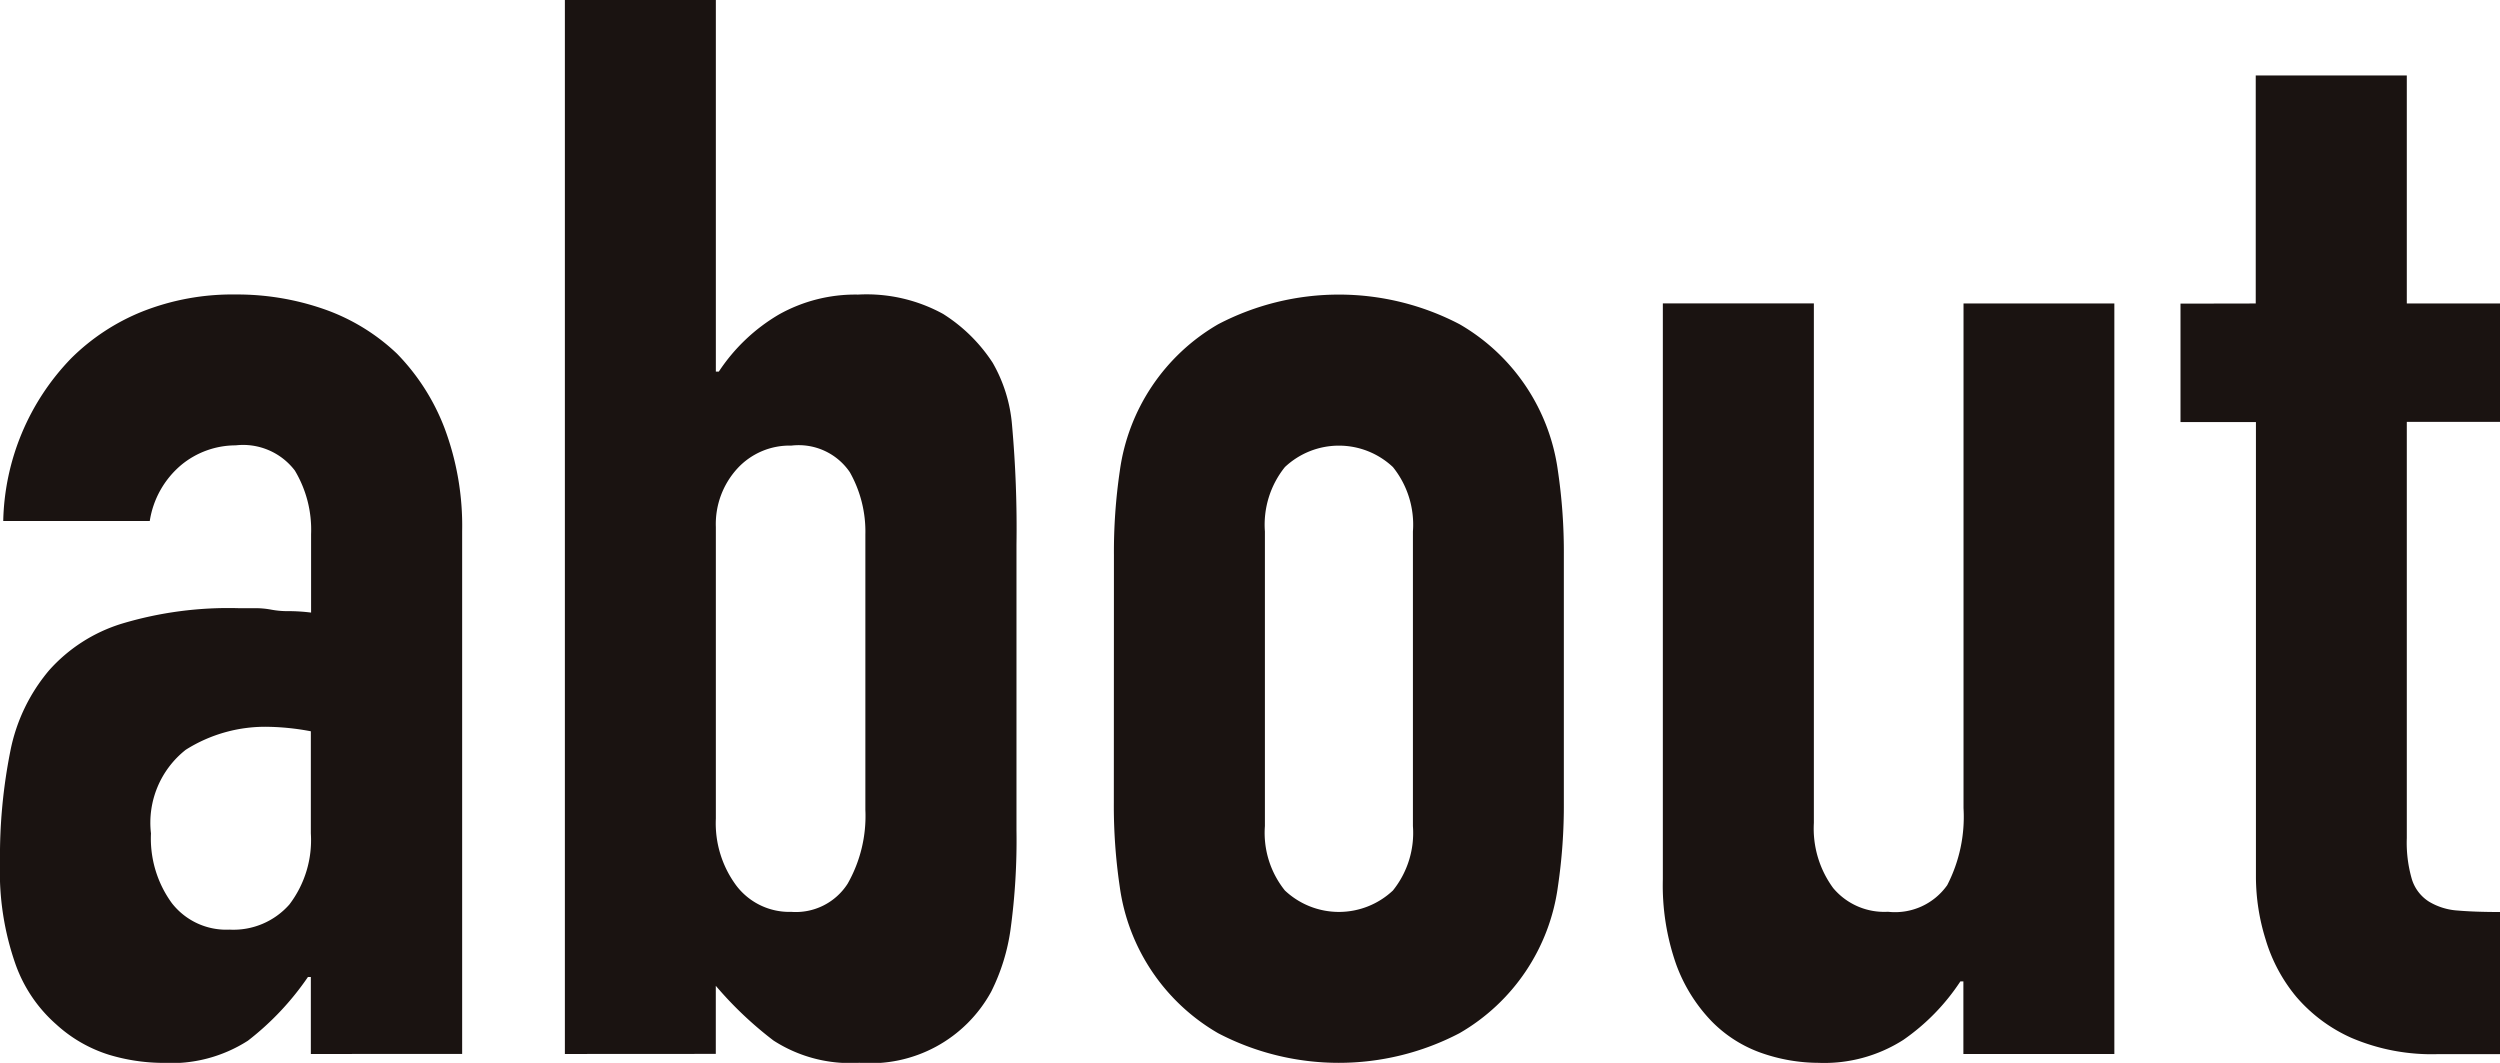
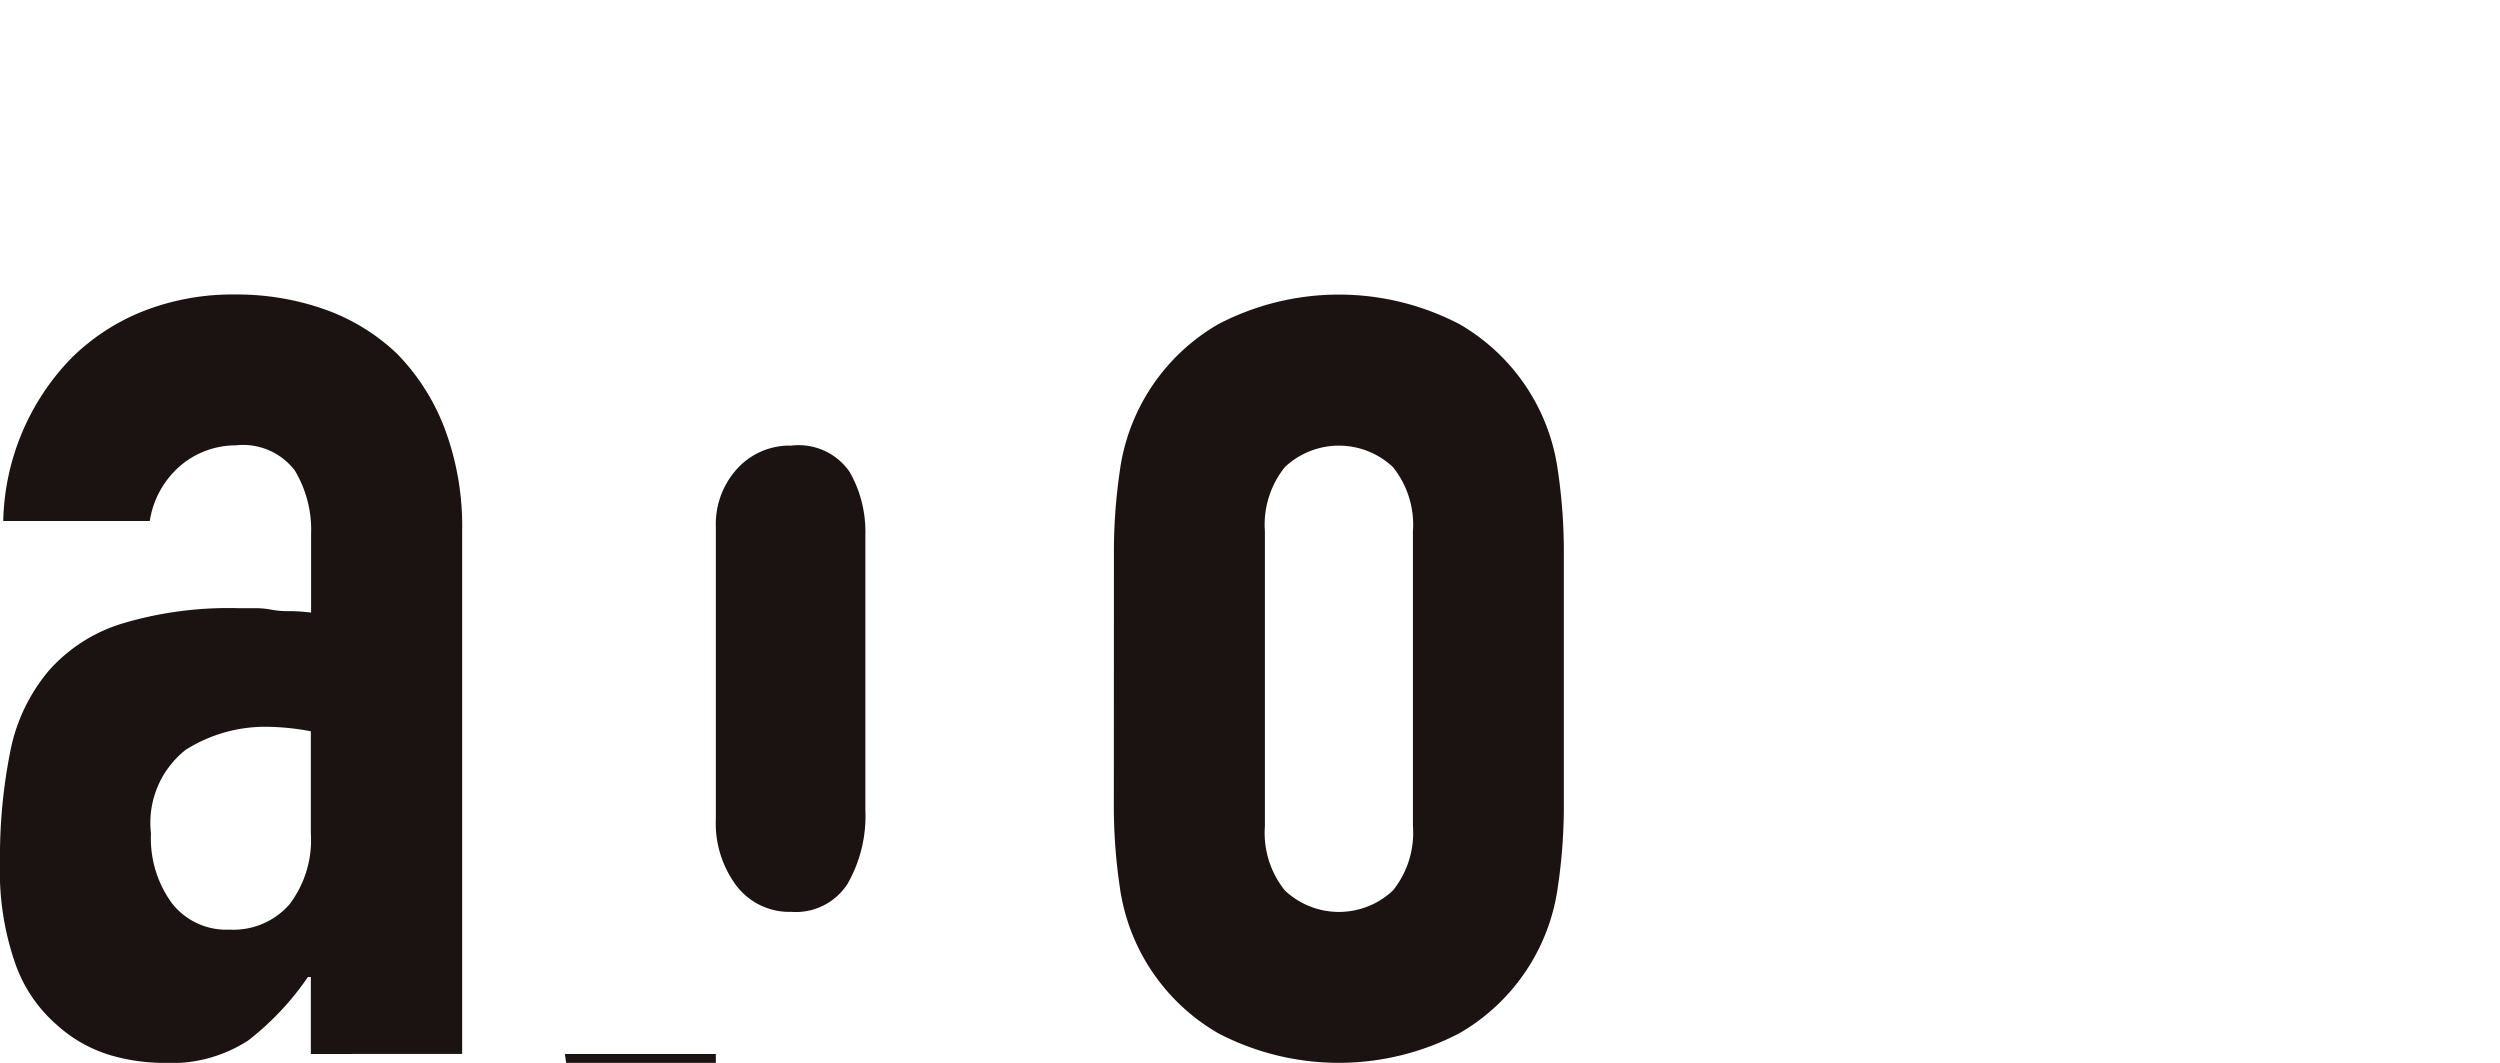
<svg xmlns="http://www.w3.org/2000/svg" width="51.666" height="21.966" viewBox="0 0 51.666 21.966">
  <g transform="translate(-679.404 -132.572)">
    <path d="M685.828,154.354v-1.591h-.06a5.79,5.79,0,0,1-1.24,1.316,2.933,2.933,0,0,1-1.758.459,3.921,3.921,0,0,1-1.118-.169,2.894,2.894,0,0,1-1.086-.627,2.978,2.978,0,0,1-.84-1.239,5.764,5.764,0,0,1-.322-2.1,11.119,11.119,0,0,1,.214-2.31,3.685,3.685,0,0,1,.8-1.667,3.315,3.315,0,0,1,1.5-.964,7.66,7.66,0,0,1,2.416-.321h.337a1.768,1.768,0,0,1,.337.03,1.84,1.84,0,0,0,.367.031,3.776,3.776,0,0,1,.458.03v-1.621a2.377,2.377,0,0,0-.336-1.315,1.345,1.345,0,0,0-1.223-.52,1.77,1.77,0,0,0-1.118.4,1.89,1.89,0,0,0-.657,1.163h-3.028a4.982,4.982,0,0,1,1.407-3.365,4.425,4.425,0,0,1,1.468-.964,5.045,5.045,0,0,1,1.928-.352,5.444,5.444,0,0,1,1.835.306,4.189,4.189,0,0,1,1.5.918,4.49,4.49,0,0,1,.979,1.53,5.751,5.751,0,0,1,.367,2.141v10.8Zm0-6.669a5.144,5.144,0,0,0-.856-.092,3.073,3.073,0,0,0-1.729.474,1.92,1.92,0,0,0-.719,1.729,2.267,2.267,0,0,0,.429,1.437,1.423,1.423,0,0,0,1.193.551,1.54,1.54,0,0,0,1.239-.52,2.195,2.195,0,0,0,.443-1.468Z" fill="#1a1311" />
-     <path d="M691.078,154.354V132.572h3.12v7.679h.062a3.776,3.776,0,0,1,1.239-1.178,3.227,3.227,0,0,1,1.637-.413,3.283,3.283,0,0,1,1.759.4,3.354,3.354,0,0,1,1.024,1.009,3.084,3.084,0,0,1,.4,1.286,23.949,23.949,0,0,1,.092,2.477v5.9a13.629,13.629,0,0,1-.123,2.05,4.139,4.139,0,0,1-.4,1.285,2.84,2.84,0,0,1-2.723,1.469,2.92,2.92,0,0,1-1.774-.459,7.642,7.642,0,0,1-1.194-1.132v1.407Zm6.21-10.738a2.494,2.494,0,0,0-.321-1.285,1.278,1.278,0,0,0-1.208-.55,1.464,1.464,0,0,0-1.117.474,1.7,1.7,0,0,0-.444,1.208v6.027a2.158,2.158,0,0,0,.429,1.392,1.376,1.376,0,0,0,1.132.535,1.271,1.271,0,0,0,1.162-.581,2.829,2.829,0,0,0,.367-1.53Z" fill="#1a1311" />
+     <path d="M691.078,154.354h3.12v7.679h.062a3.776,3.776,0,0,1,1.239-1.178,3.227,3.227,0,0,1,1.637-.413,3.283,3.283,0,0,1,1.759.4,3.354,3.354,0,0,1,1.024,1.009,3.084,3.084,0,0,1,.4,1.286,23.949,23.949,0,0,1,.092,2.477v5.9a13.629,13.629,0,0,1-.123,2.05,4.139,4.139,0,0,1-.4,1.285,2.84,2.84,0,0,1-2.723,1.469,2.92,2.92,0,0,1-1.774-.459,7.642,7.642,0,0,1-1.194-1.132v1.407Zm6.21-10.738a2.494,2.494,0,0,0-.321-1.285,1.278,1.278,0,0,0-1.208-.55,1.464,1.464,0,0,0-1.117.474,1.7,1.7,0,0,0-.444,1.208v6.027a2.158,2.158,0,0,0,.429,1.392,1.376,1.376,0,0,0,1.132.535,1.271,1.271,0,0,0,1.162-.581,2.829,2.829,0,0,0,.367-1.53Z" fill="#1a1311" />
    <path d="M702.425,144.044a11.455,11.455,0,0,1,.122-1.743,4.148,4.148,0,0,1,2.034-3.029,5.384,5.384,0,0,1,4.986,0A4.138,4.138,0,0,1,711.6,142.3a11.441,11.441,0,0,1,.123,1.743v5.109a11.436,11.436,0,0,1-.123,1.744,4.138,4.138,0,0,1-2.035,3.029,5.384,5.384,0,0,1-4.986,0,4.148,4.148,0,0,1-2.034-3.029,11.45,11.45,0,0,1-.122-1.744Zm3.12,5.6a1.9,1.9,0,0,0,.413,1.331,1.628,1.628,0,0,0,2.233,0,1.9,1.9,0,0,0,.413-1.331v-6.088a1.9,1.9,0,0,0-.413-1.331,1.628,1.628,0,0,0-2.233,0,1.9,1.9,0,0,0-.413,1.331Z" fill="#1a1311" />
-     <path d="M723.1,138.844v15.51h-3.12v-1.5h-.062a4.419,4.419,0,0,1-1.178,1.208,3.035,3.035,0,0,1-1.759.475,3.6,3.6,0,0,1-1.163-.2,2.688,2.688,0,0,1-1.04-.658,3.336,3.336,0,0,1-.734-1.178,4.925,4.925,0,0,1-.275-1.759v-11.9h3.121v10.738a2.076,2.076,0,0,0,.4,1.346,1.376,1.376,0,0,0,1.132.489,1.319,1.319,0,0,0,1.224-.55,3.082,3.082,0,0,0,.337-1.591V138.844Z" fill="#1a1311" />
-     <path d="M726.022,138.844v-4.712h3.122v4.712h1.926v2.447h-1.926v8.6a2.706,2.706,0,0,0,.106.856.842.842,0,0,0,.353.459,1.317,1.317,0,0,0,.6.184c.234.02.525.03.871.03v2.937h-1.284a4.217,4.217,0,0,1-1.79-.336,3.23,3.23,0,0,1-1.147-.857,3.347,3.347,0,0,1-.627-1.178,4.363,4.363,0,0,1-.2-1.27v-9.422h-1.559v-2.447Z" fill="#1a1311" />
  </g>
</svg>